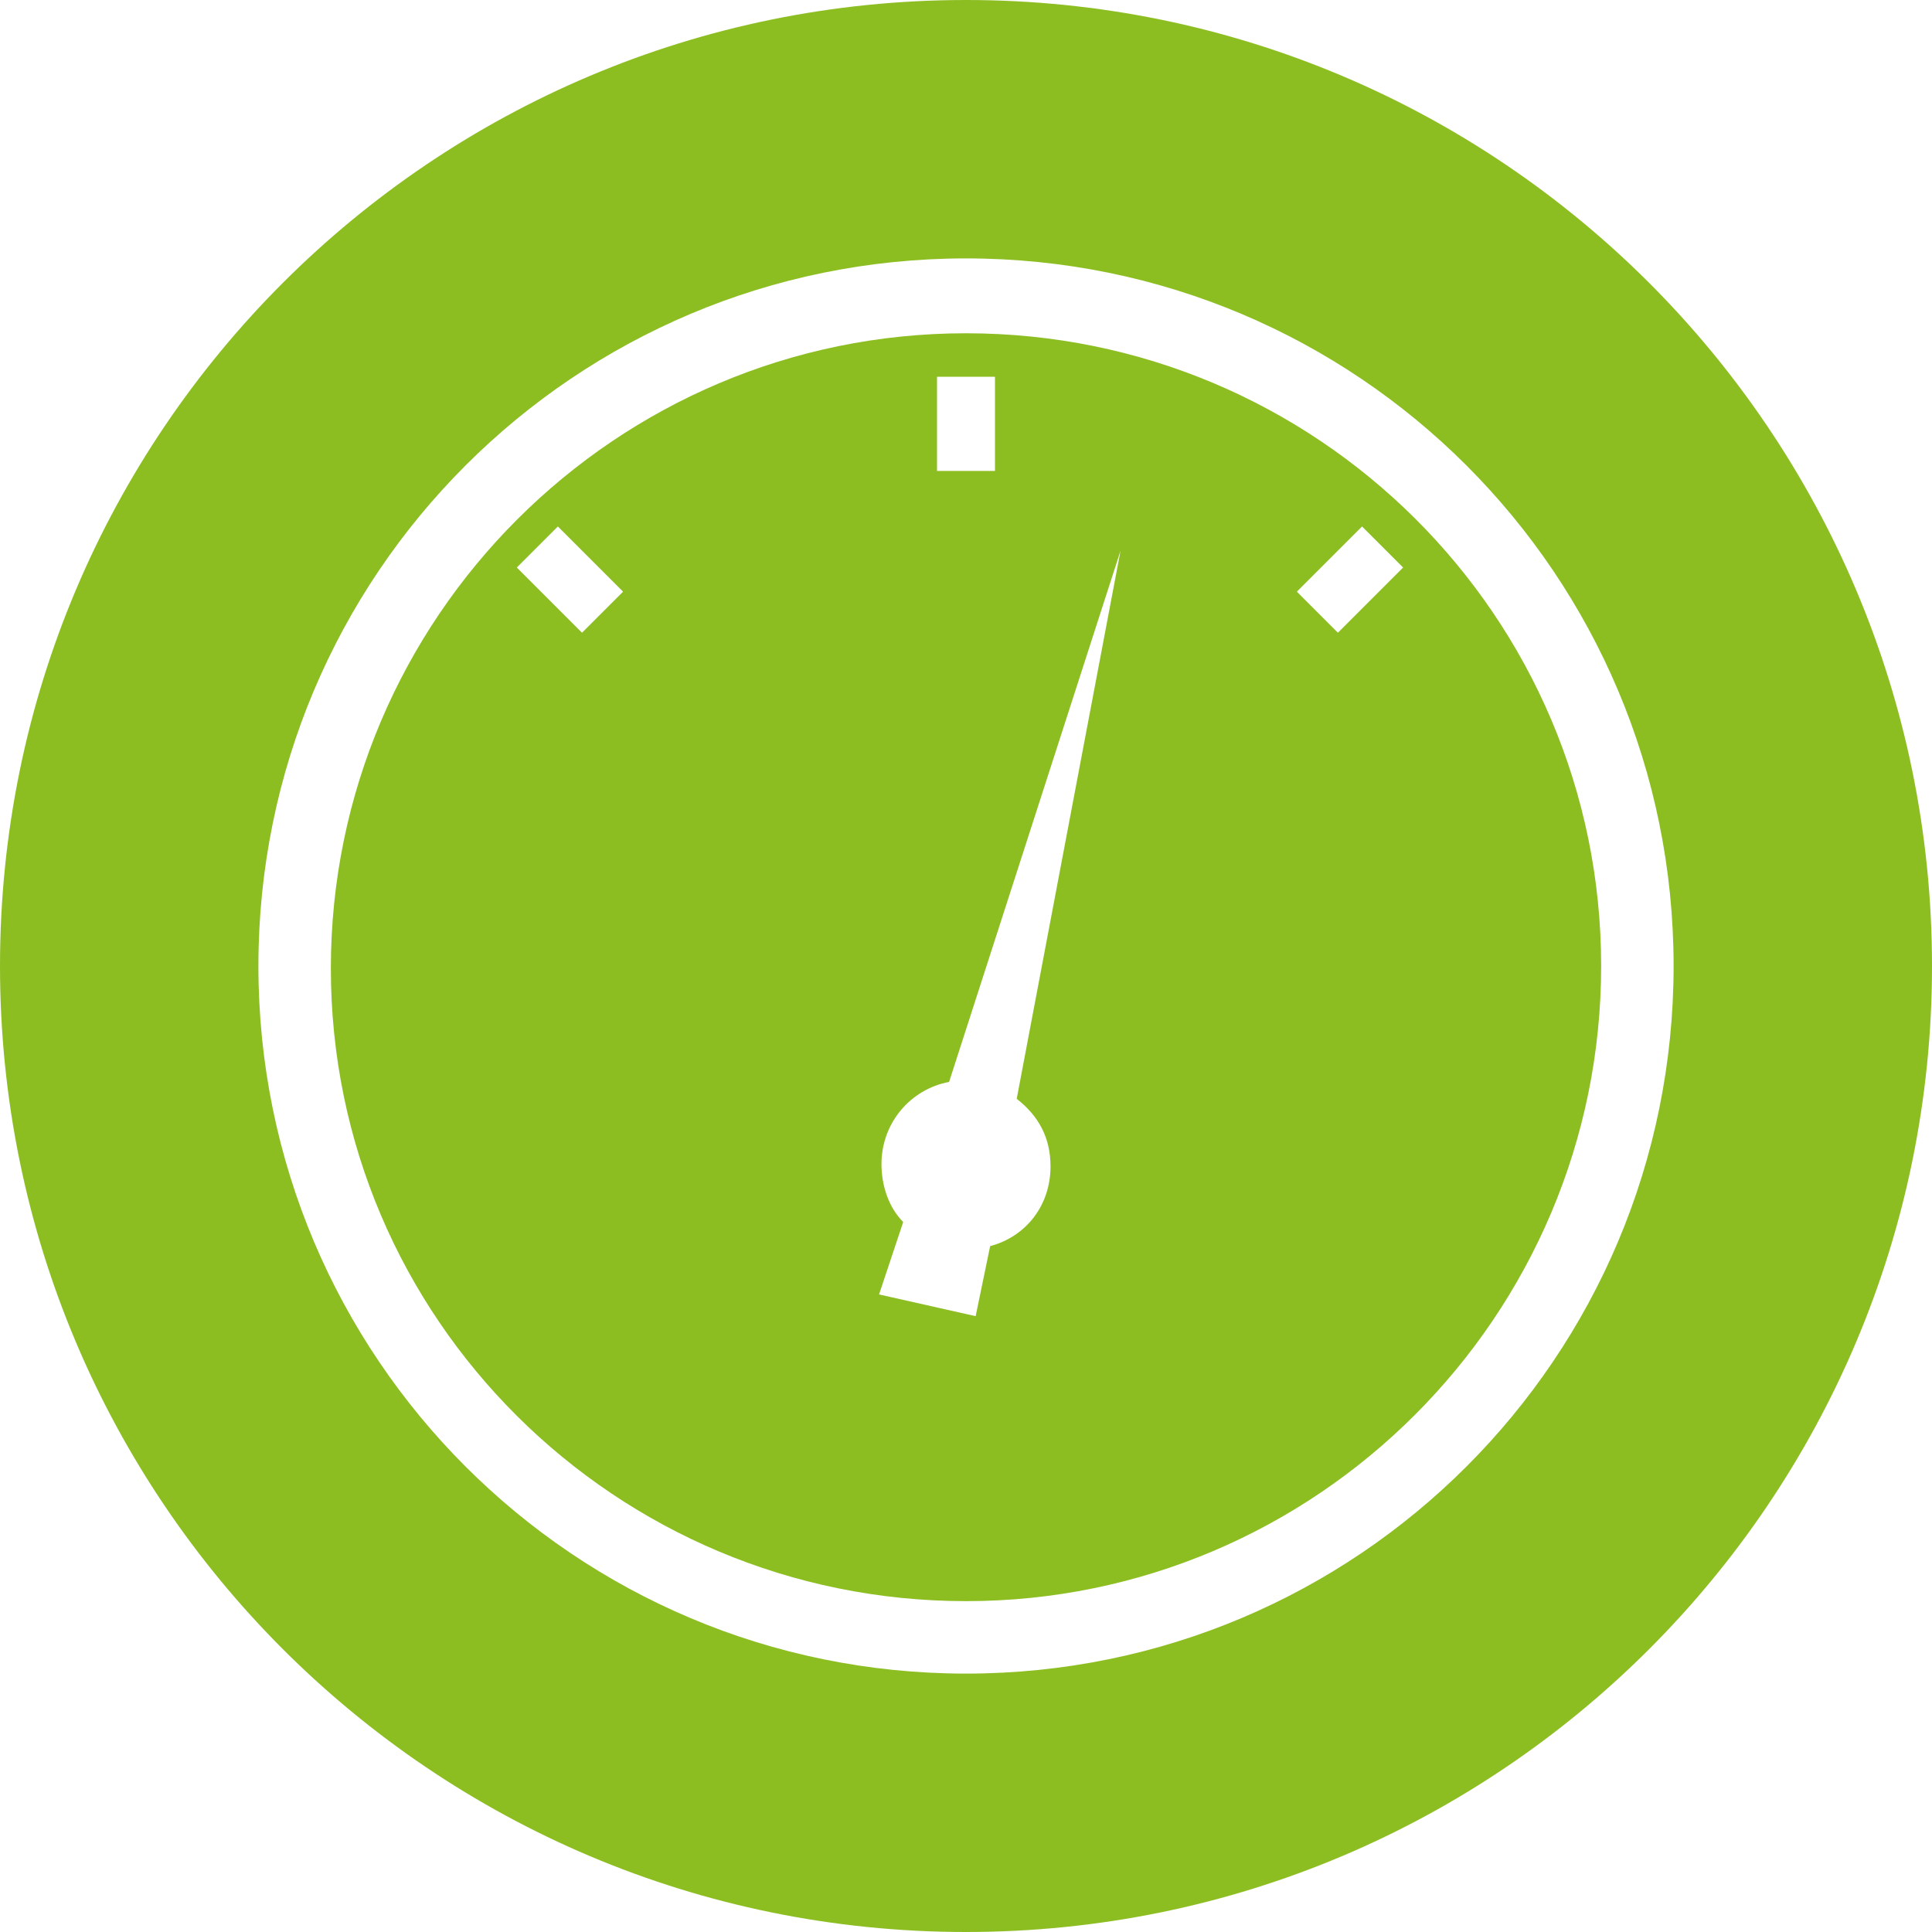
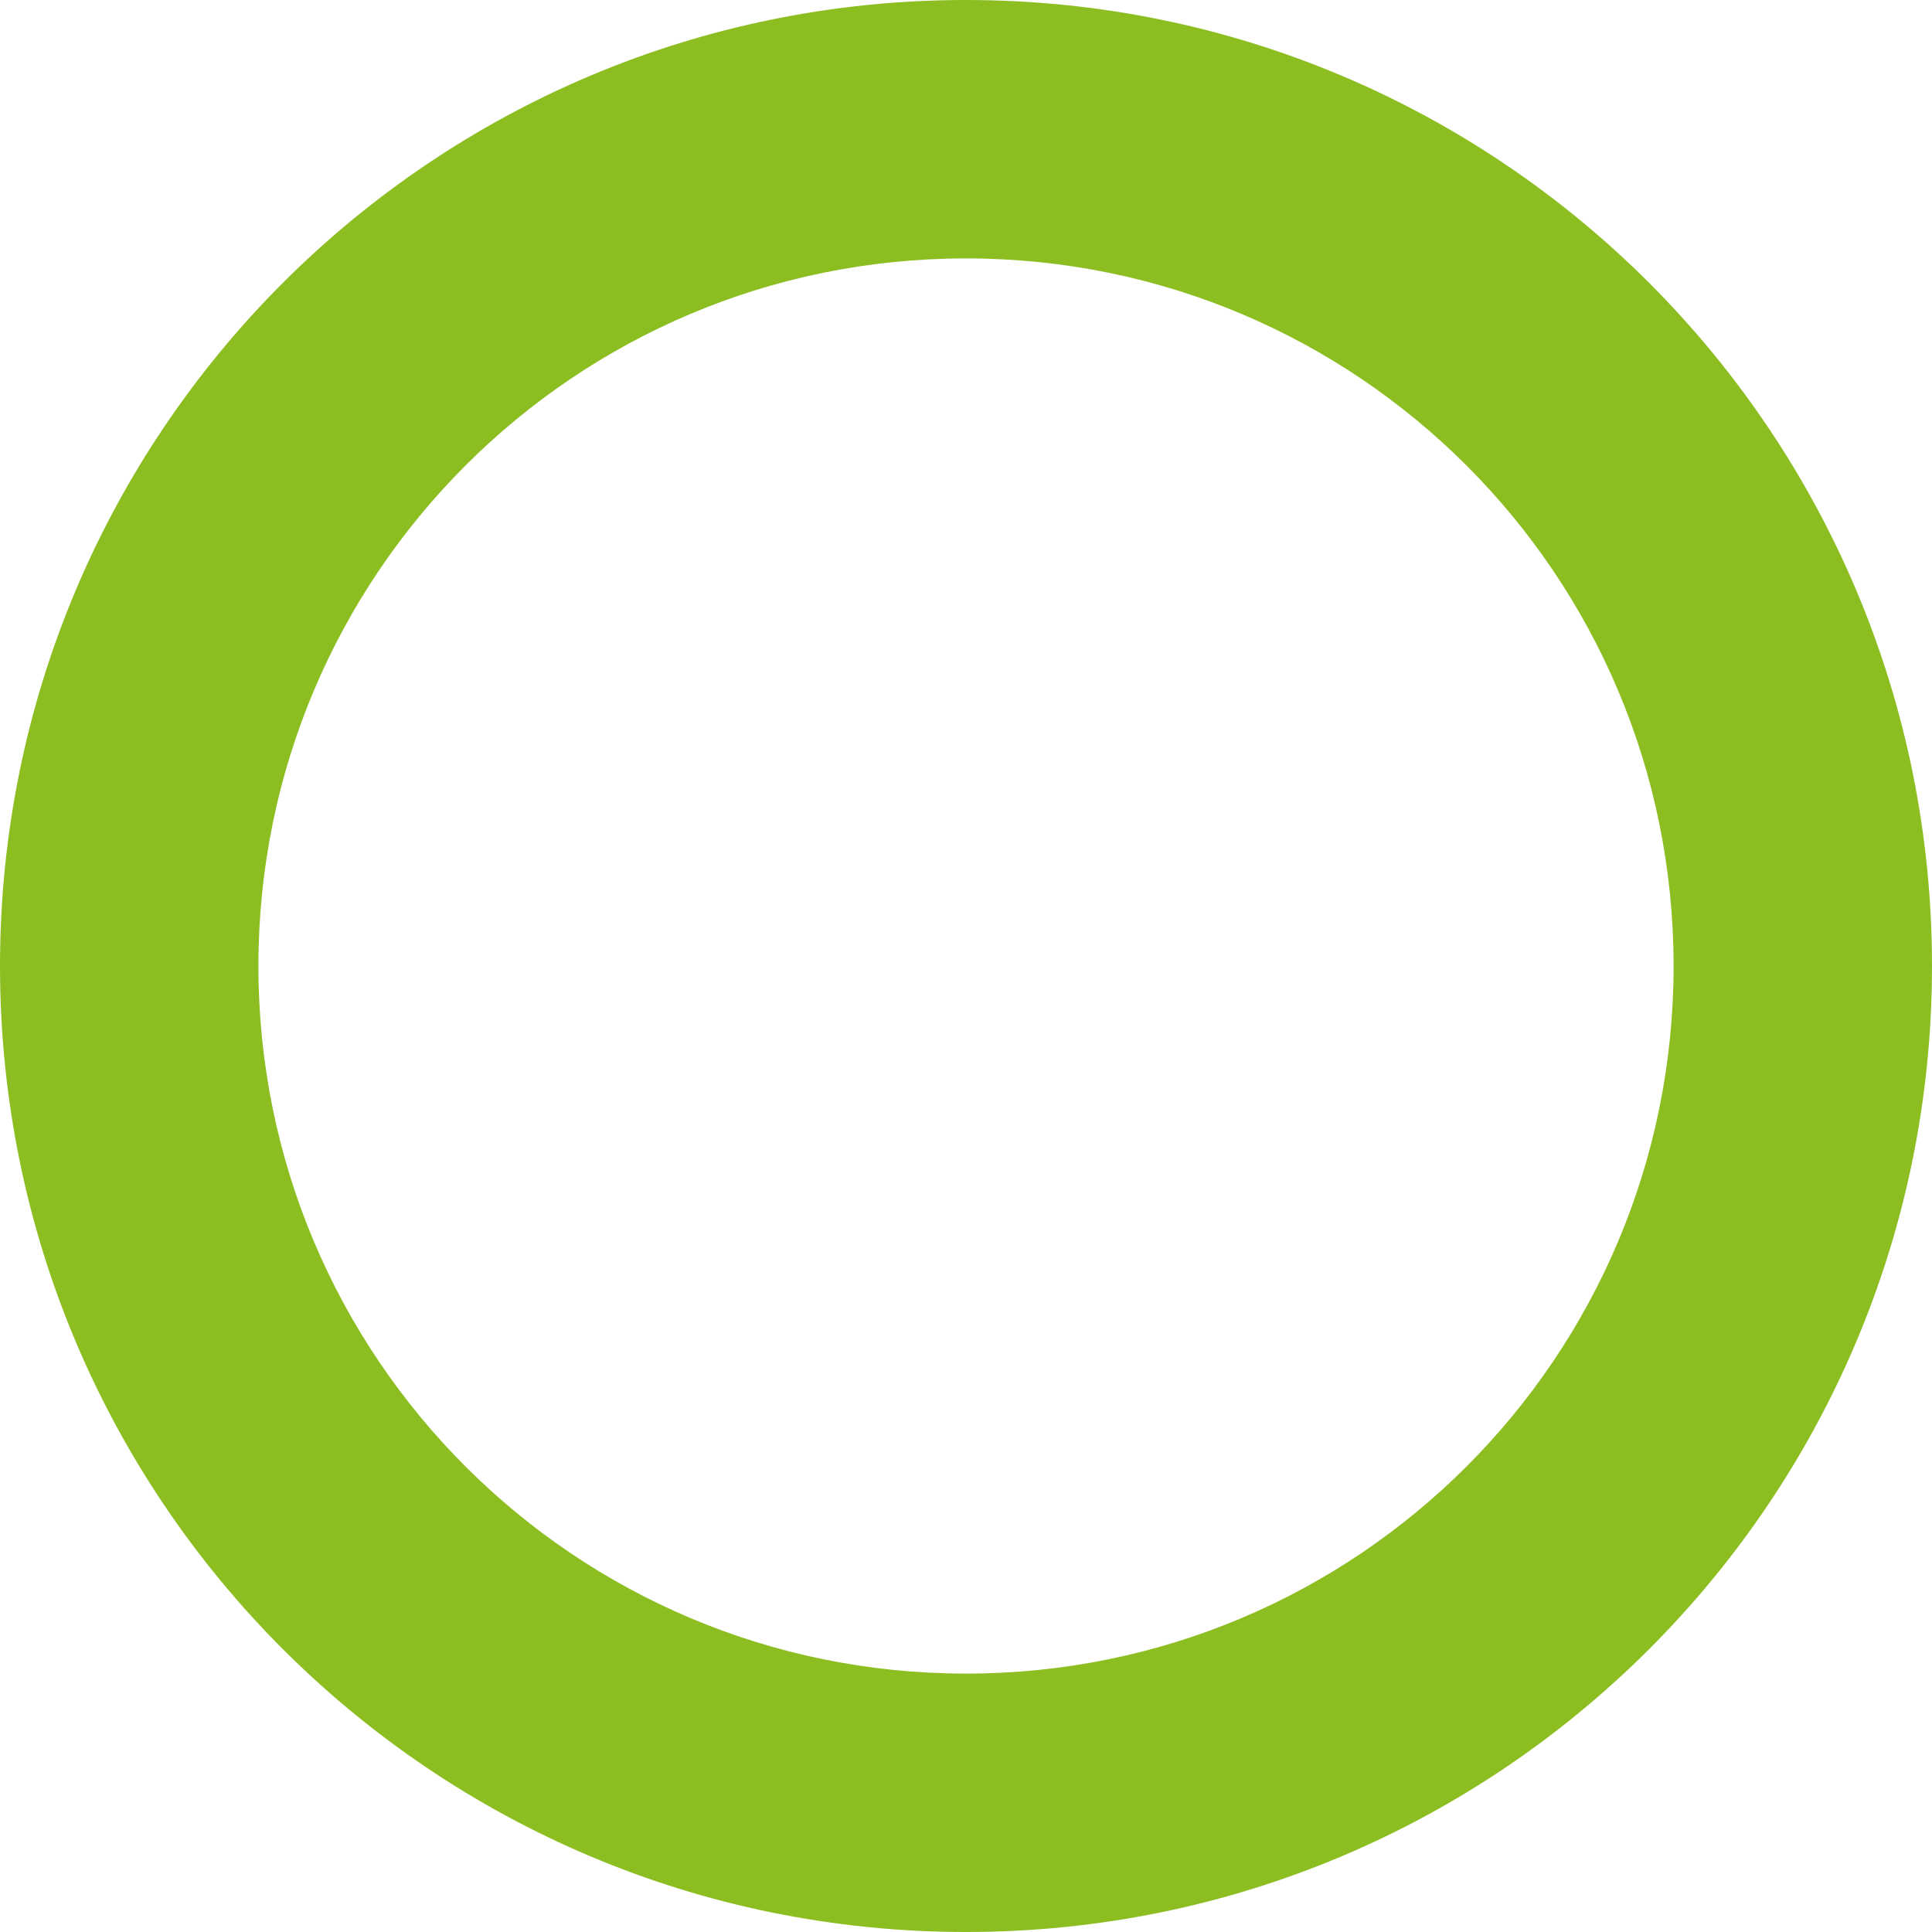
<svg xmlns="http://www.w3.org/2000/svg" version="1.1" id="Ebene_1" x="0px" y="0px" viewBox="0 0 80 80" style="enable-background:new 0 0 80 80;" xml:space="preserve">
  <style type="text/css">
	.st0{fill:#8CBE22;}
</style>
  <g>
    <path class="st0" d="M40,0C17.9,0,0,17.9,0,40s17.9,40,40,40s40-17.9,40-40S62.1,0,40,0z M40,69.3c-16.2,0-29.3-13.1-29.3-29.3   S23.8,10.7,40,10.7S69.3,23.8,69.3,40S56.2,69.3,40,69.3z" />
-     <path class="st0" d="M40,13.8c-14.5,0-26.3,11.8-26.3,26.3S25.5,66.3,40,66.3S66.3,54.5,66.3,40S54.5,13.8,40,13.8z M38.8,15.6h2.4   v3.9h-2.4V15.6z M24.1,26.2l-2.7-2.7l1.7-1.7l2.7,2.7L24.1,26.2z M43.5,48.3c0,1.6-1,2.9-2.5,3.3l-0.6,2.9l-4-0.9l1-3   c-0.6-0.6-0.9-1.5-0.9-2.4c0-1.7,1.2-3.1,2.8-3.4l7.1-22l-4.3,22.7C43,46.2,43.5,47.1,43.5,48.3z M55.4,26.2l-1.7-1.7l2.7-2.7   l1.7,1.7L55.4,26.2z" />
  </g>
</svg>